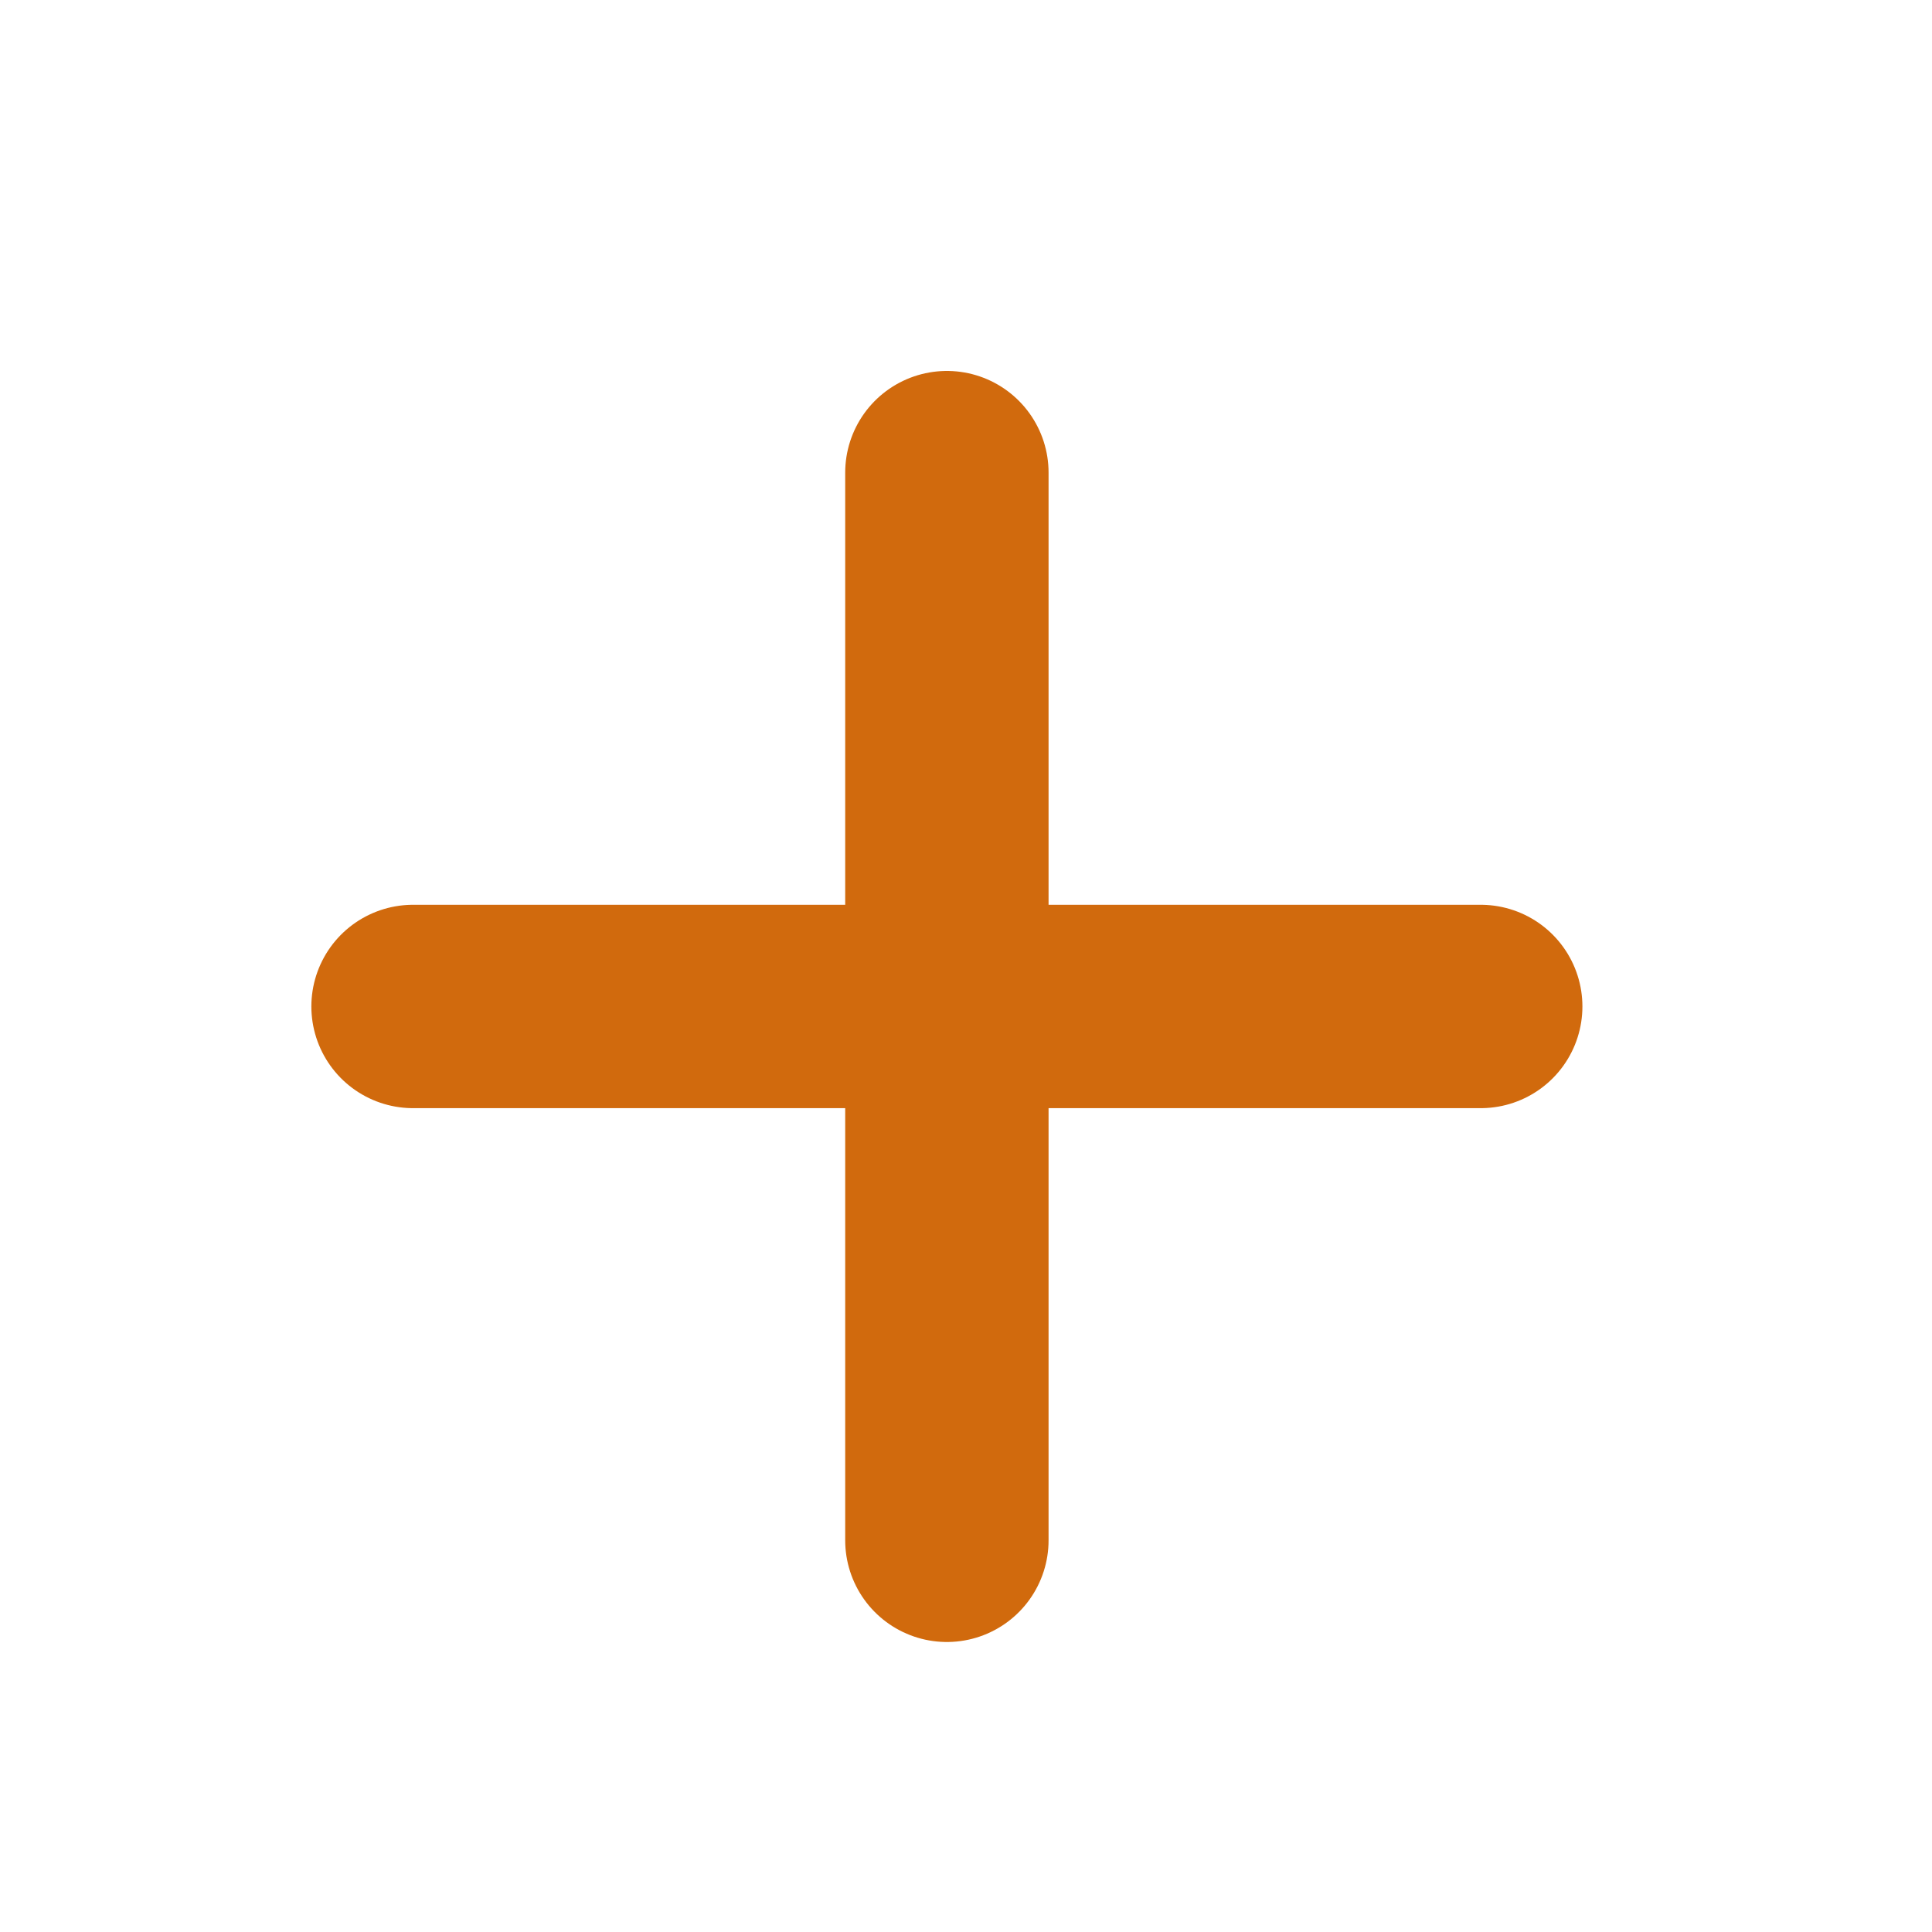
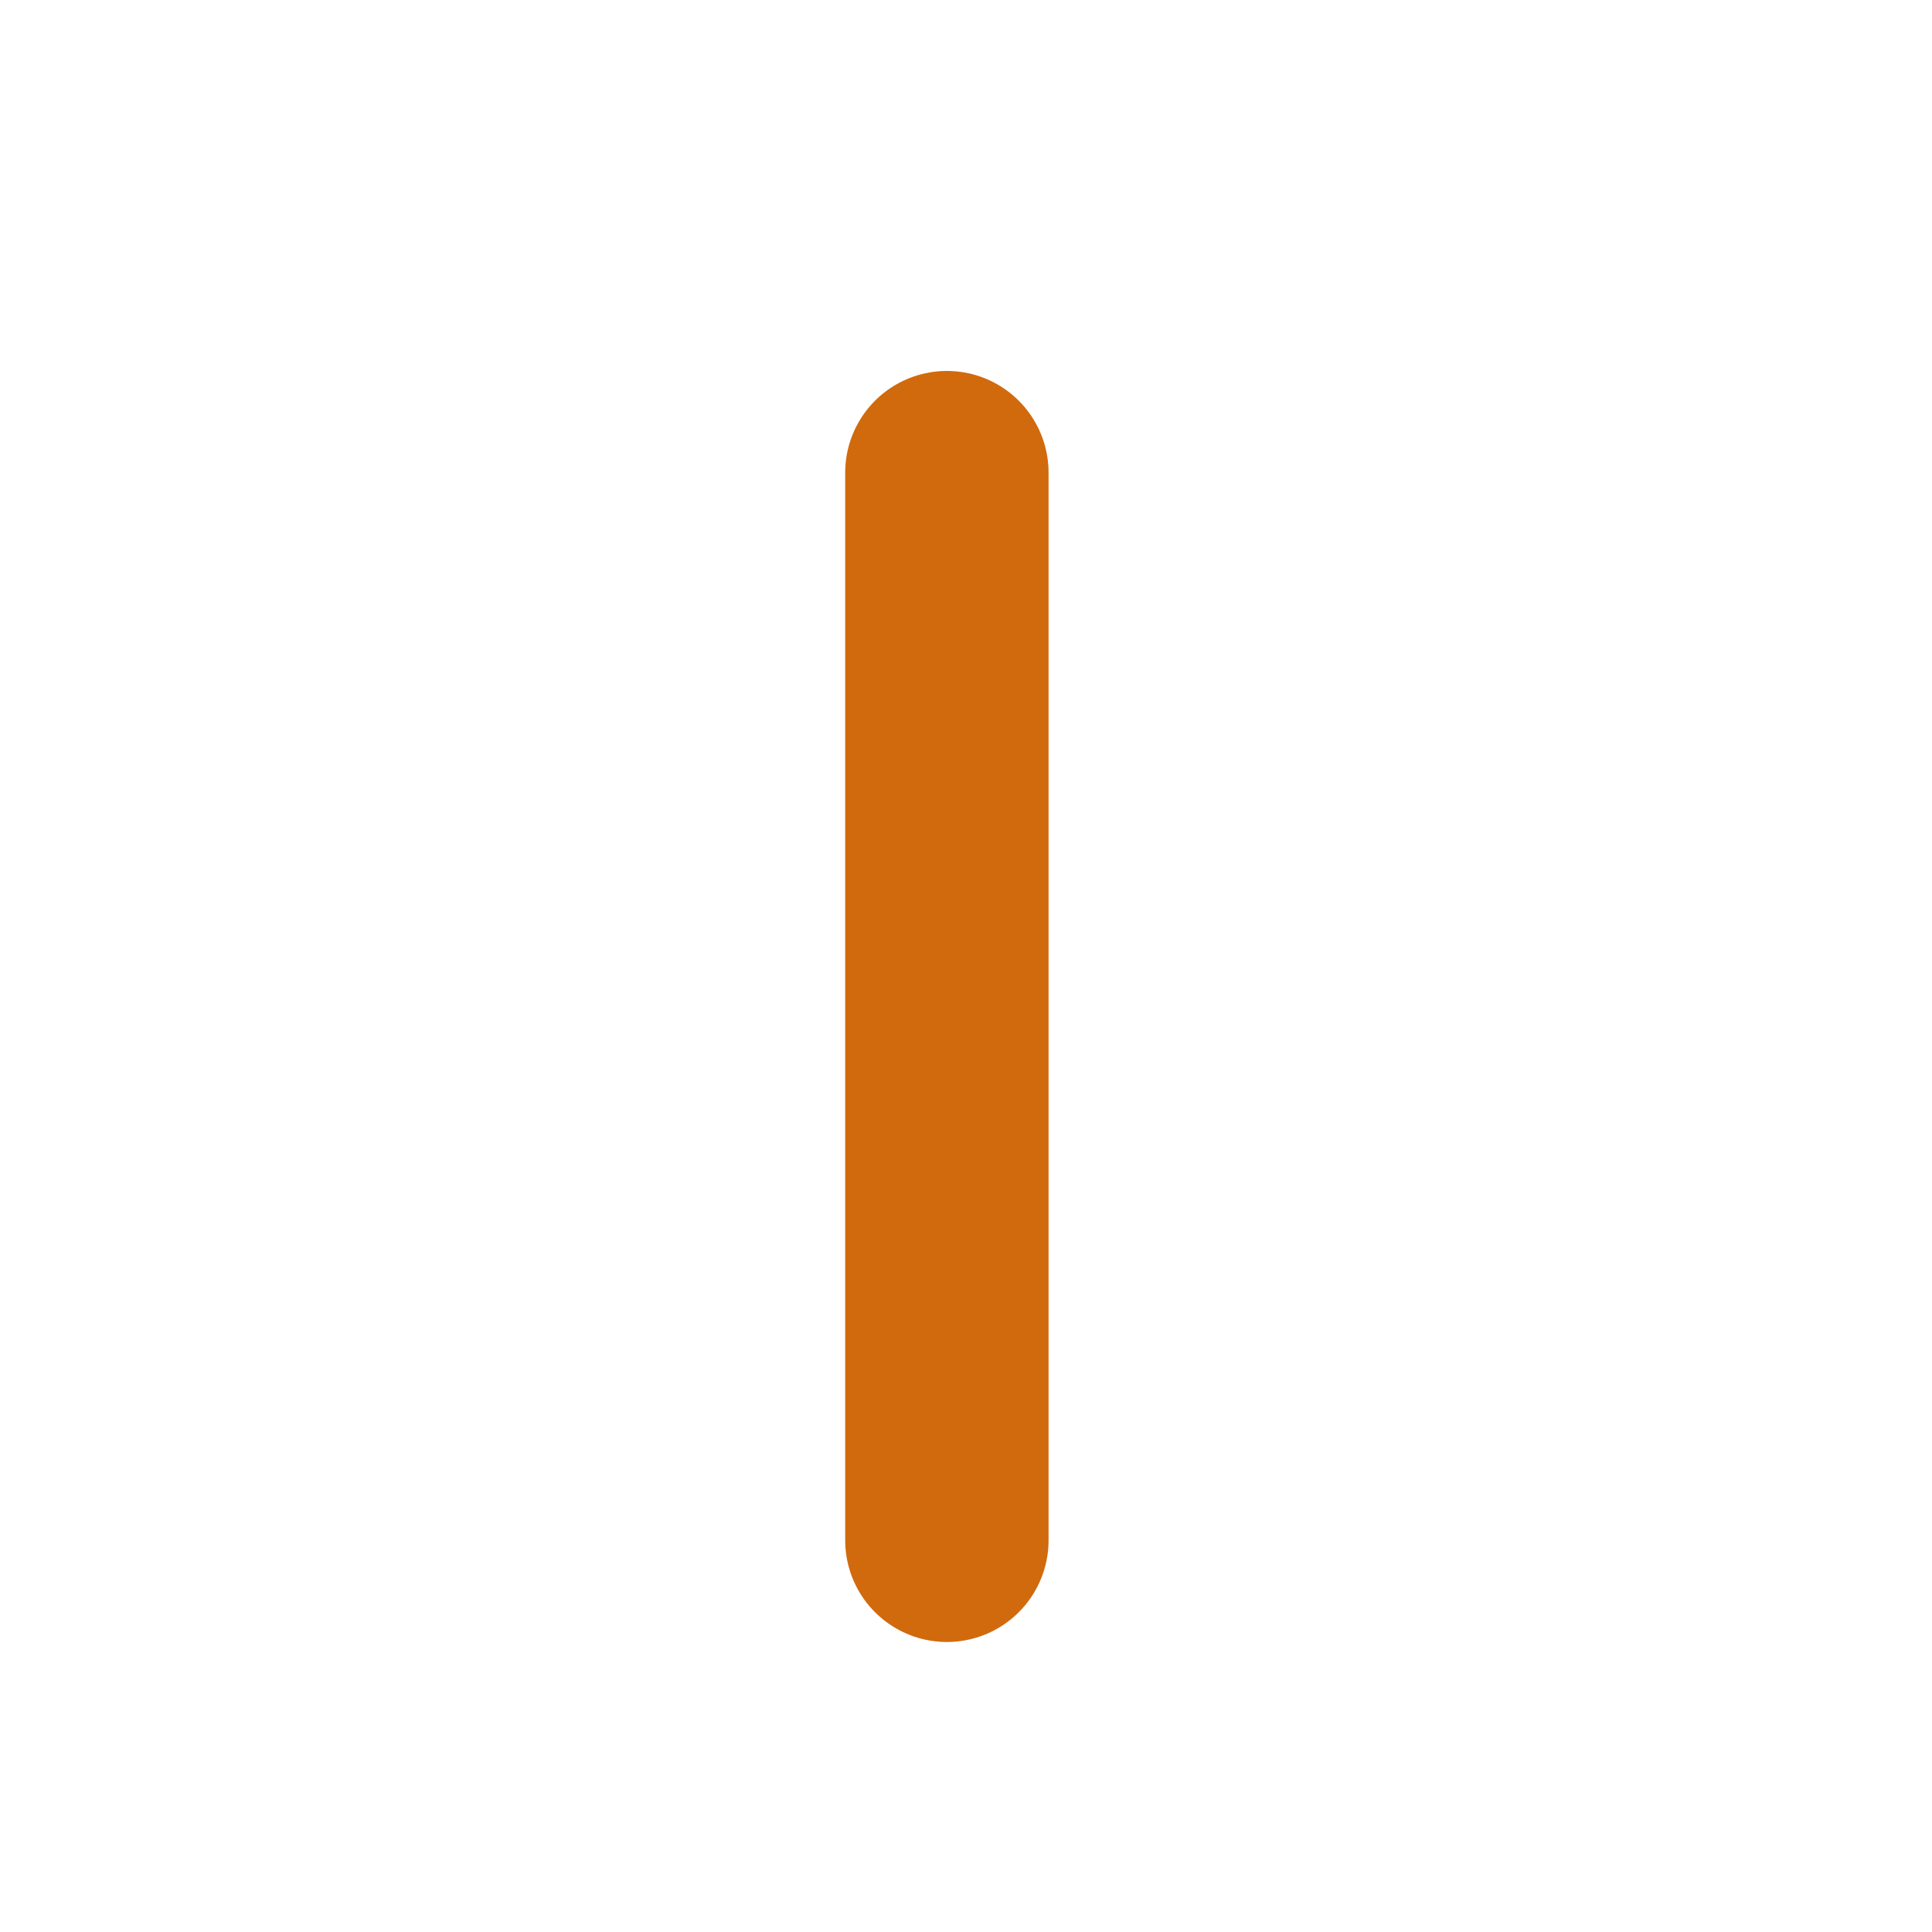
<svg xmlns="http://www.w3.org/2000/svg" width="19" height="19" viewBox="0 0 19 19" fill="none">
-   <path d="M4.062 9.898H14.562" stroke="#D16A0D" stroke-width="2" stroke-linecap="round" stroke-linejoin="round" />
  <path d="M9.312 4.648V15.148" stroke="#D16A0D" stroke-width="2" stroke-linecap="round" stroke-linejoin="round" />
</svg>